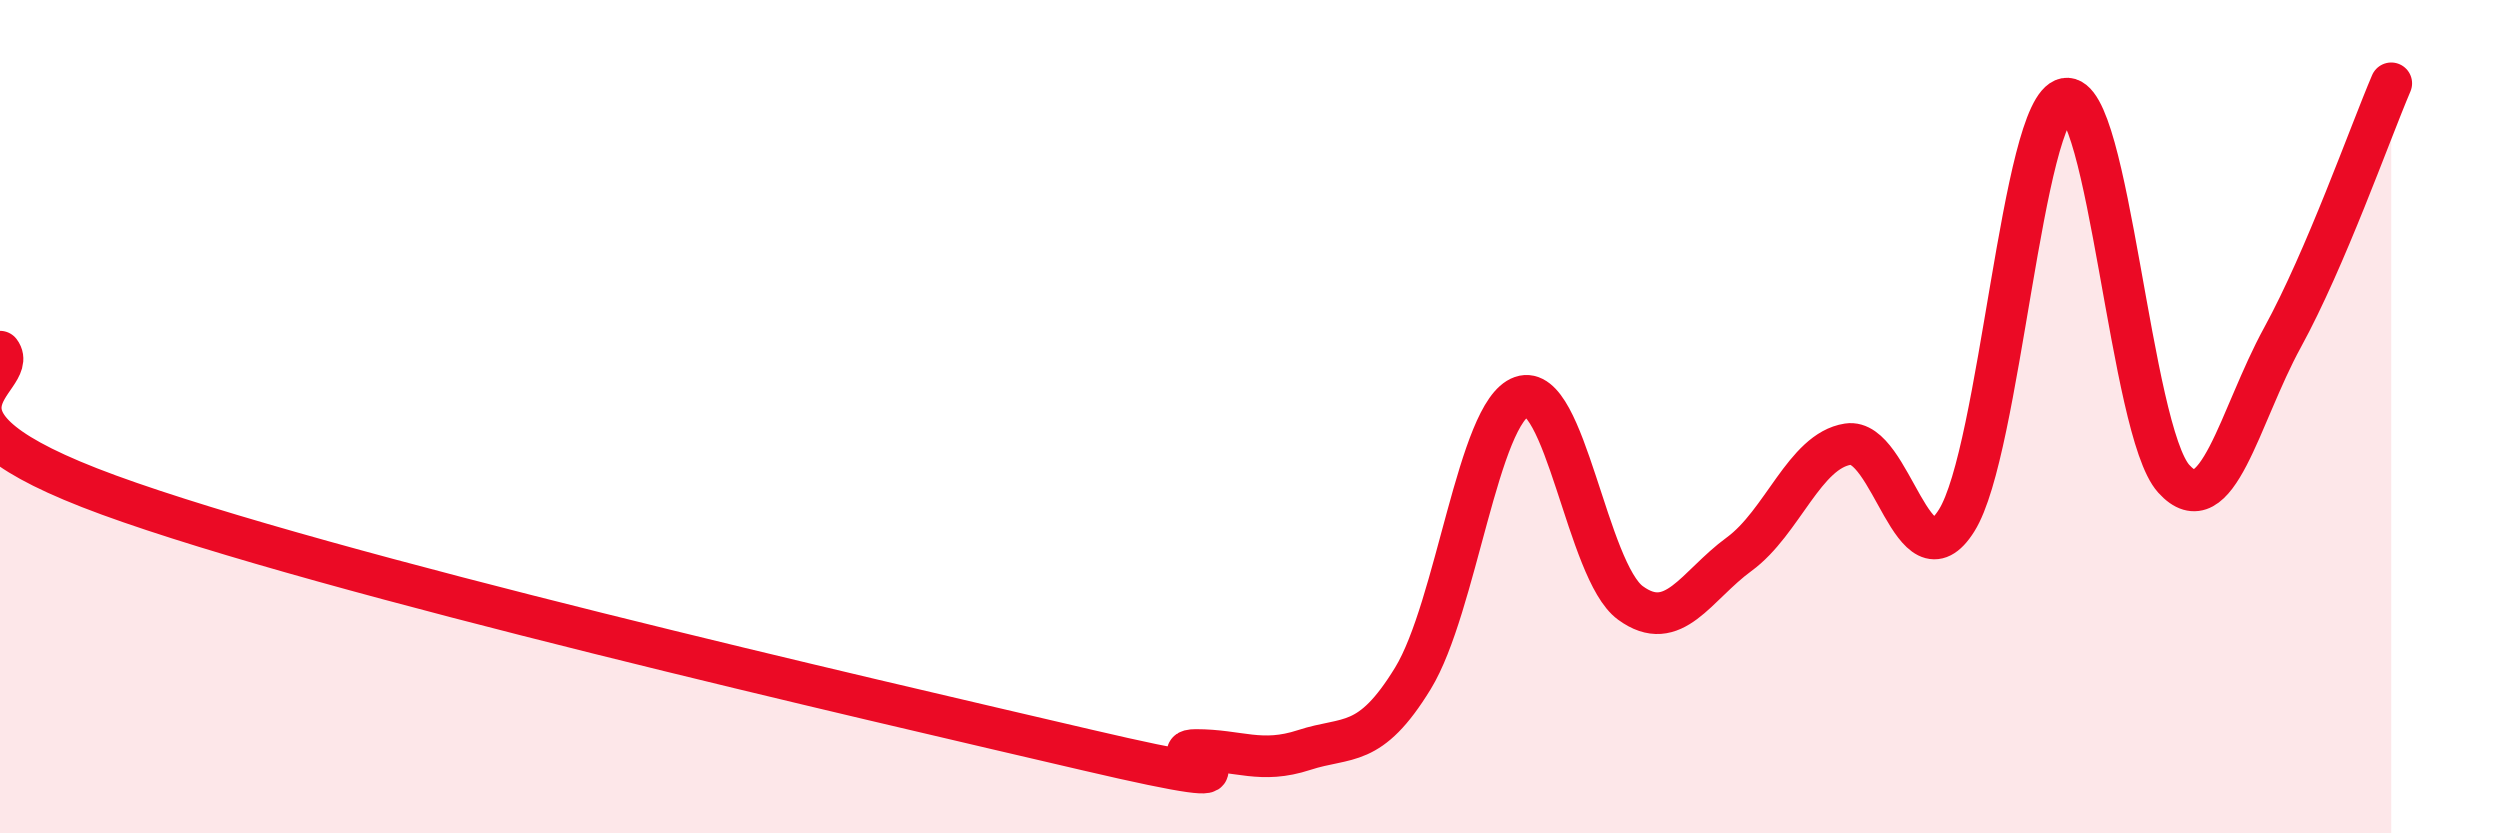
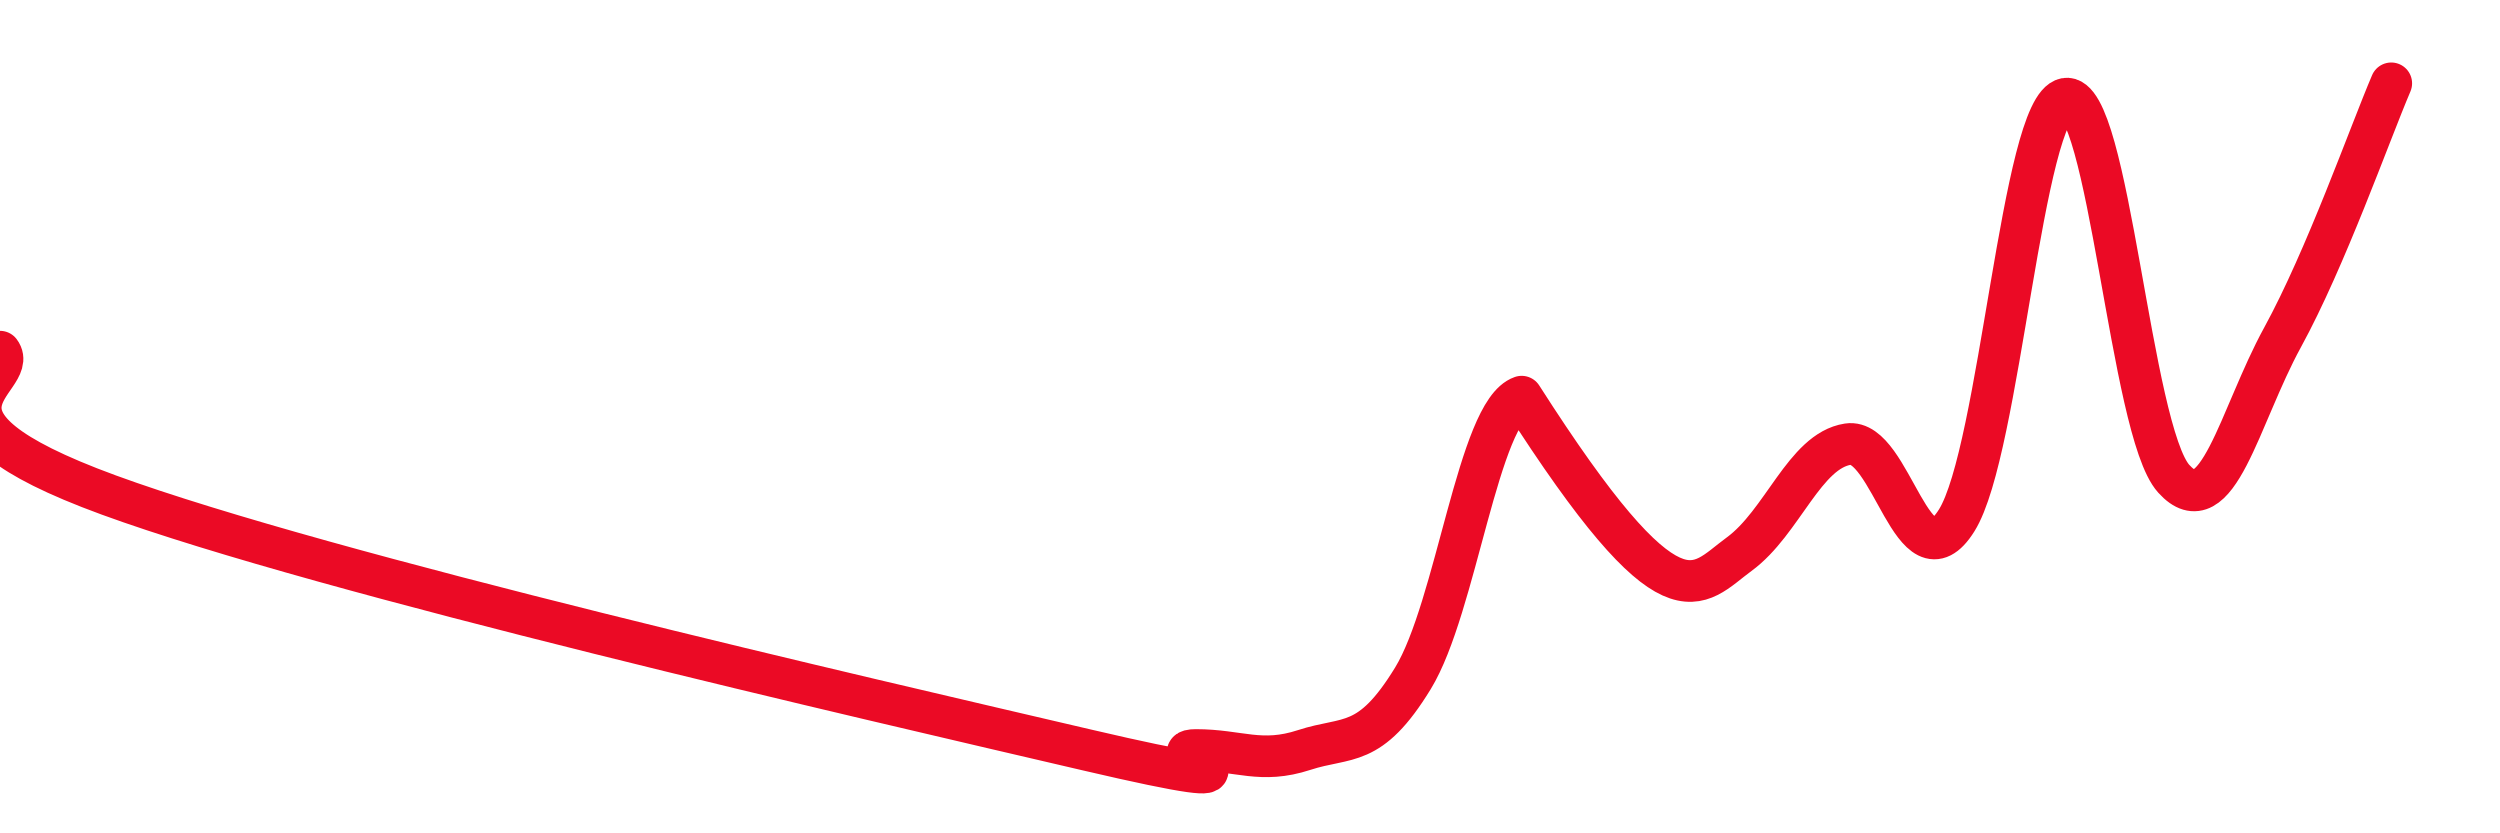
<svg xmlns="http://www.w3.org/2000/svg" width="60" height="20" viewBox="0 0 60 20">
-   <path d="M 0,8.44 C 0.52,9.13 -2.61,9.97 2.61,11.88 C 7.83,13.79 20.87,16.78 26.09,18 C 31.31,19.22 27.66,18 28.7,18 C 29.74,18 30.26,18.34 31.3,18 C 32.34,17.66 32.87,17.98 33.91,16.28 C 34.95,14.58 35.48,9.88 36.52,9.52 C 37.56,9.16 38.09,13.71 39.13,14.47 C 40.17,15.23 40.7,14.06 41.74,13.3 C 42.78,12.54 43.31,10.82 44.35,10.66 C 45.39,10.5 45.92,14.15 46.96,12.49 C 48,10.83 48.53,2.57 49.57,2.37 C 50.61,2.17 51.13,10.34 52.17,11.49 C 53.21,12.64 53.74,10 54.78,8.1 C 55.82,6.2 56.87,3.22 57.39,2L57.39 20L0 20Z" fill="#EB0A25" opacity="0.1" stroke-linecap="round" stroke-linejoin="round" />
-   <path d="M 0,8.44 C 0.52,9.13 -2.61,9.97 2.61,11.88 C 7.83,13.79 20.87,16.78 26.09,18 C 31.31,19.22 27.66,18 28.7,18 C 29.74,18 30.26,18.34 31.3,18 C 32.34,17.66 32.87,17.98 33.91,16.28 C 34.95,14.58 35.48,9.88 36.52,9.52 C 37.56,9.16 38.09,13.71 39.13,14.47 C 40.17,15.23 40.7,14.06 41.74,13.3 C 42.78,12.54 43.31,10.82 44.35,10.66 C 45.39,10.5 45.92,14.15 46.96,12.49 C 48,10.83 48.53,2.57 49.57,2.37 C 50.61,2.17 51.13,10.34 52.17,11.49 C 53.21,12.64 53.74,10 54.78,8.1 C 55.82,6.2 56.87,3.22 57.39,2" stroke="#EB0A25" stroke-width="1" fill="none" stroke-linecap="round" stroke-linejoin="round" />
+   <path d="M 0,8.44 C 0.52,9.13 -2.61,9.97 2.61,11.88 C 7.83,13.79 20.87,16.78 26.09,18 C 31.31,19.22 27.66,18 28.7,18 C 29.74,18 30.26,18.34 31.3,18 C 32.34,17.66 32.87,17.98 33.91,16.28 C 34.95,14.58 35.48,9.88 36.52,9.52 C 40.17,15.23 40.7,14.06 41.74,13.3 C 42.78,12.54 43.31,10.82 44.35,10.66 C 45.39,10.5 45.92,14.15 46.96,12.49 C 48,10.83 48.53,2.57 49.57,2.37 C 50.61,2.17 51.13,10.34 52.17,11.49 C 53.21,12.64 53.74,10 54.78,8.1 C 55.82,6.2 56.87,3.22 57.39,2" stroke="#EB0A25" stroke-width="1" fill="none" stroke-linecap="round" stroke-linejoin="round" />
</svg>